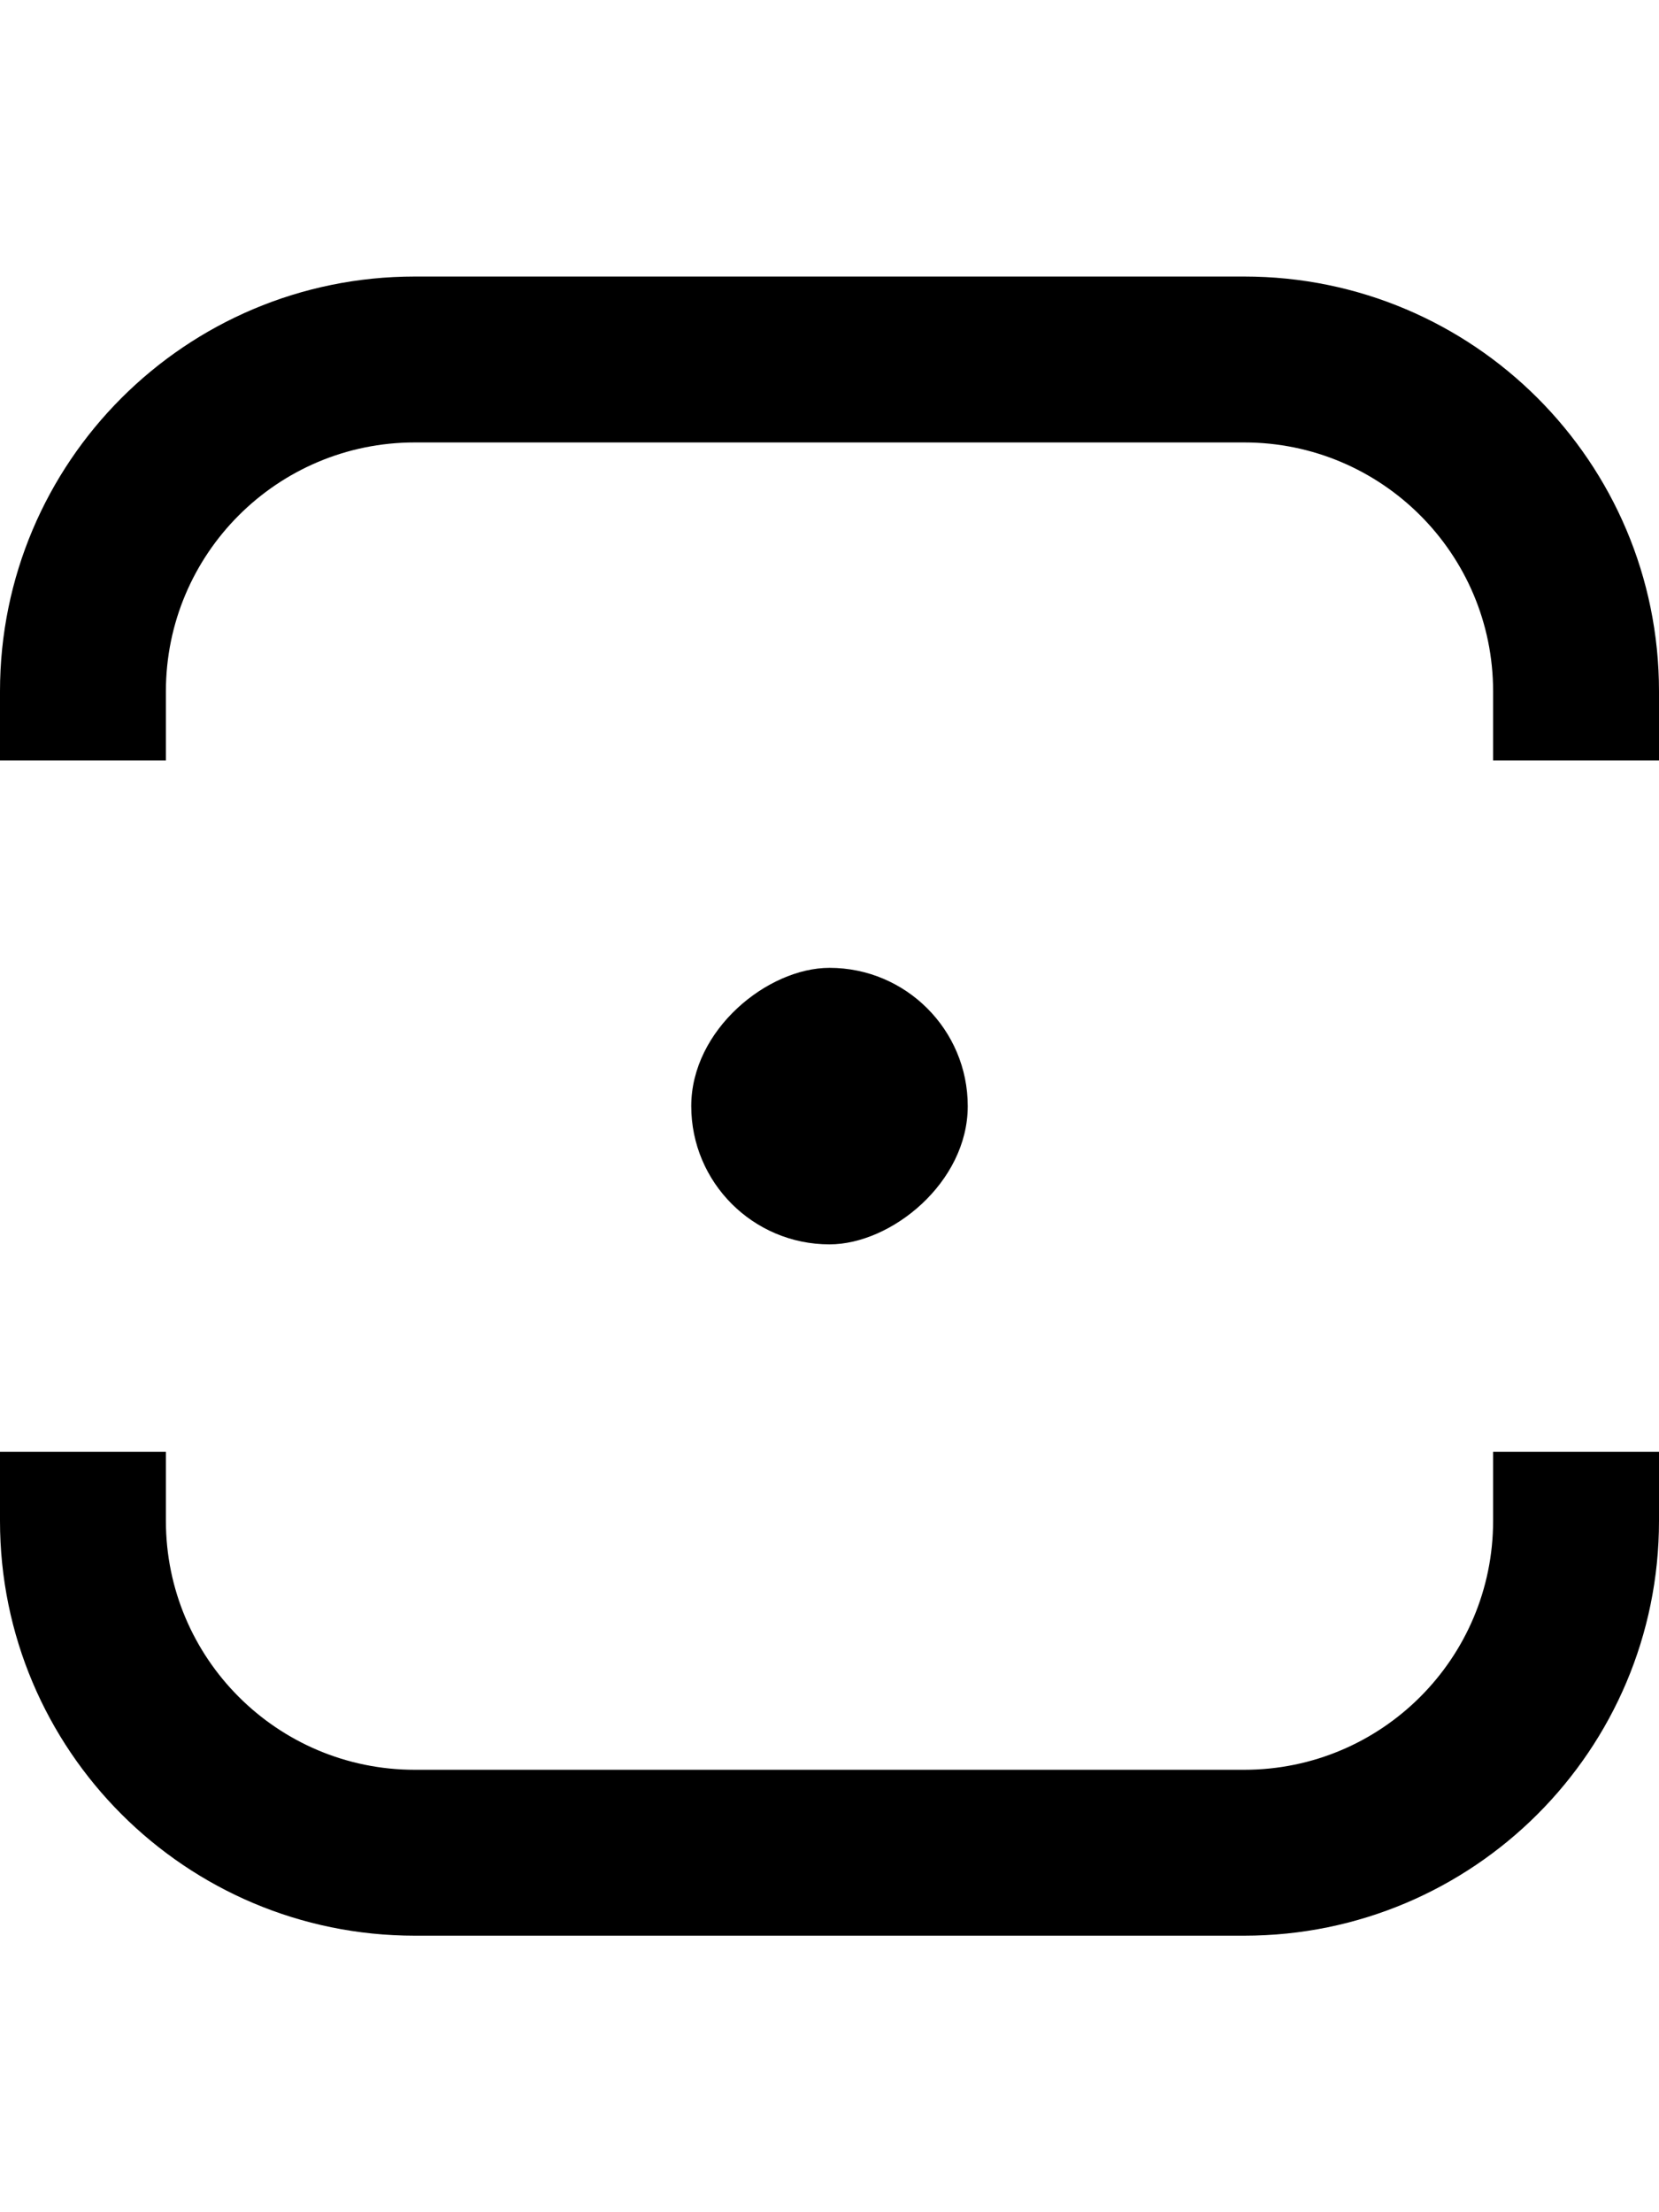
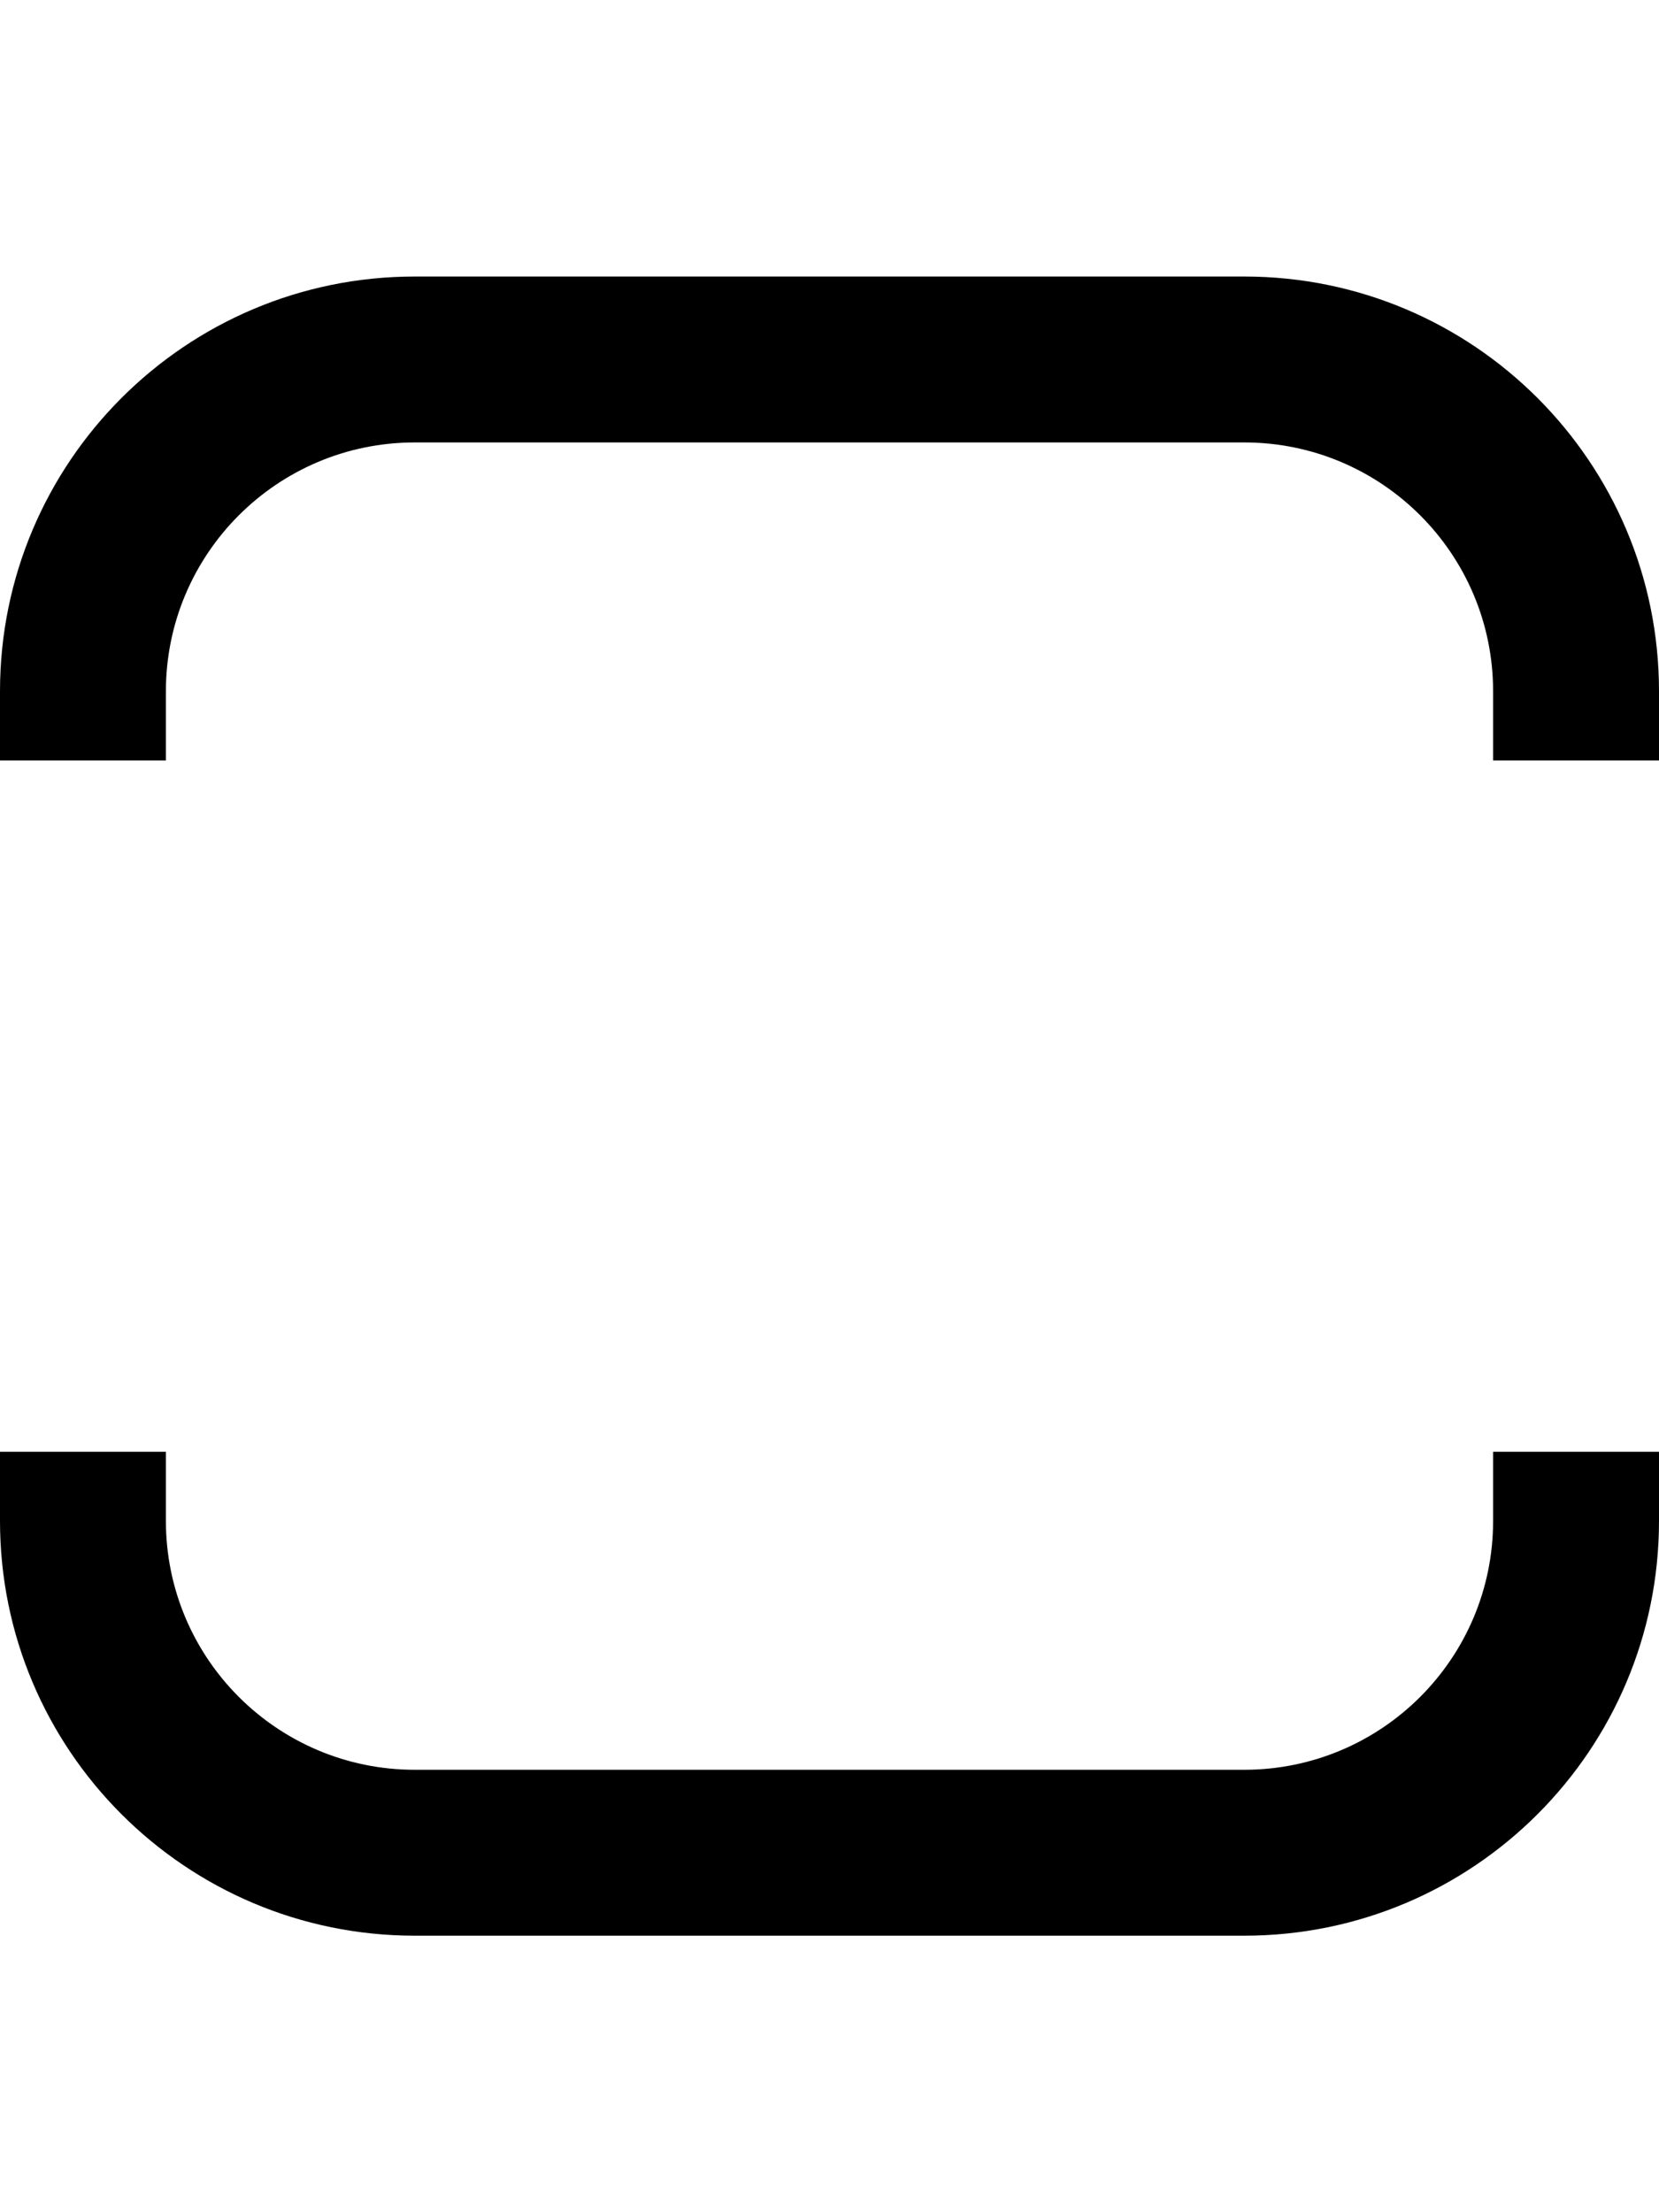
<svg xmlns="http://www.w3.org/2000/svg" height="1em" viewBox="0 0.5 12 12">
-   <rect x="7" y="5.5" width="2" height="2" rx="1" transform="rotate(90 7 5.5)" fill="currentColor" />
  <path fill-rule="evenodd" clip-rule="evenodd" d="M10.8 9L10.8 9.5C10.8 10.494 9.994 11.3 9 11.3L3 11.3C2.006 11.3 1.2 10.494 1.2 9.5L1.2 9L-3.71547e-07 9L-3.93402e-07 9.5C-4.65826e-07 11.157 1.343 12.5 3 12.5L9 12.5C10.657 12.5 12 11.157 12 9.5L12 9L10.8 9ZM10.8 4L12 4L12 3.5C12 1.843 10.657 0.5 9 0.5L3 0.5C1.343 0.5 -5.87117e-08 1.843 -1.31135e-07 3.5L-1.5299e-07 4L1.2 4L1.2 3.5C1.2 2.506 2.006 1.7 3 1.7L9 1.7C9.994 1.7 10.8 2.506 10.8 3.5L10.8 4Z" fill="currentColor" />
</svg>